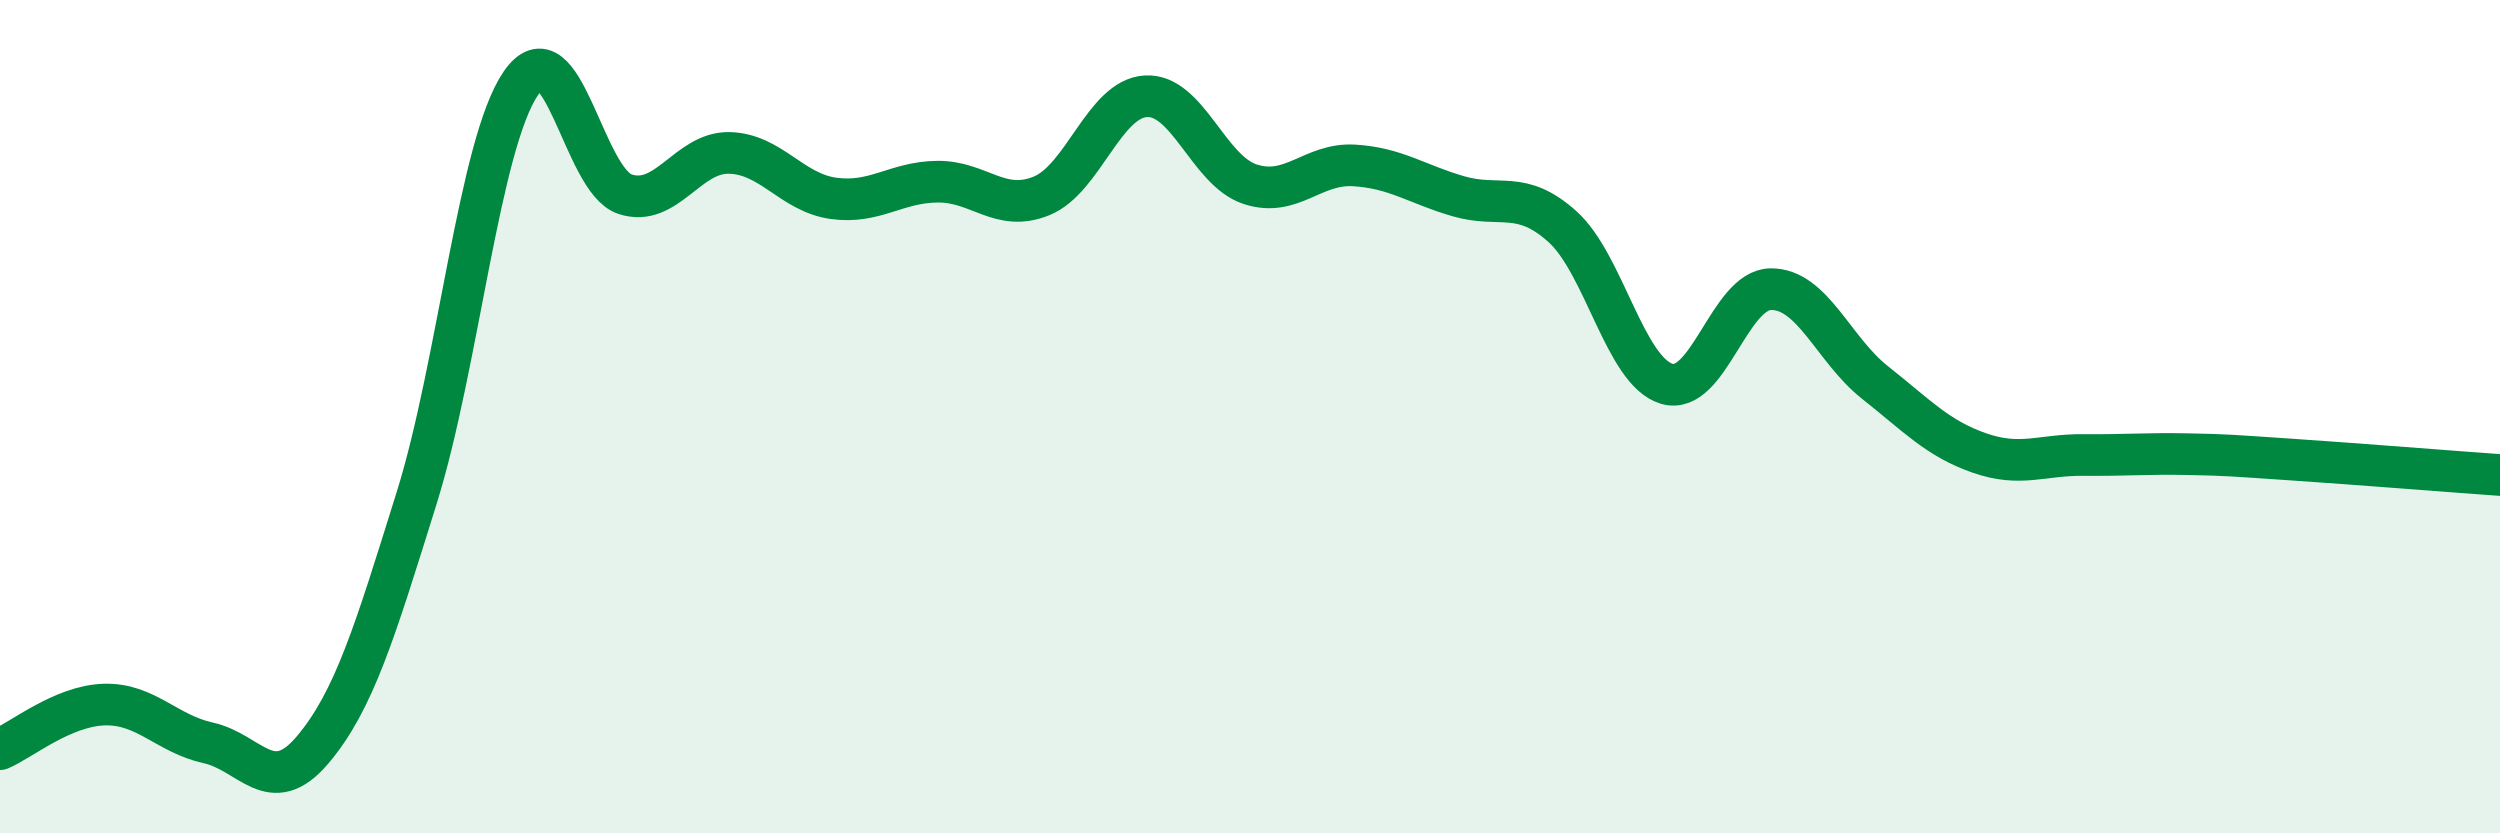
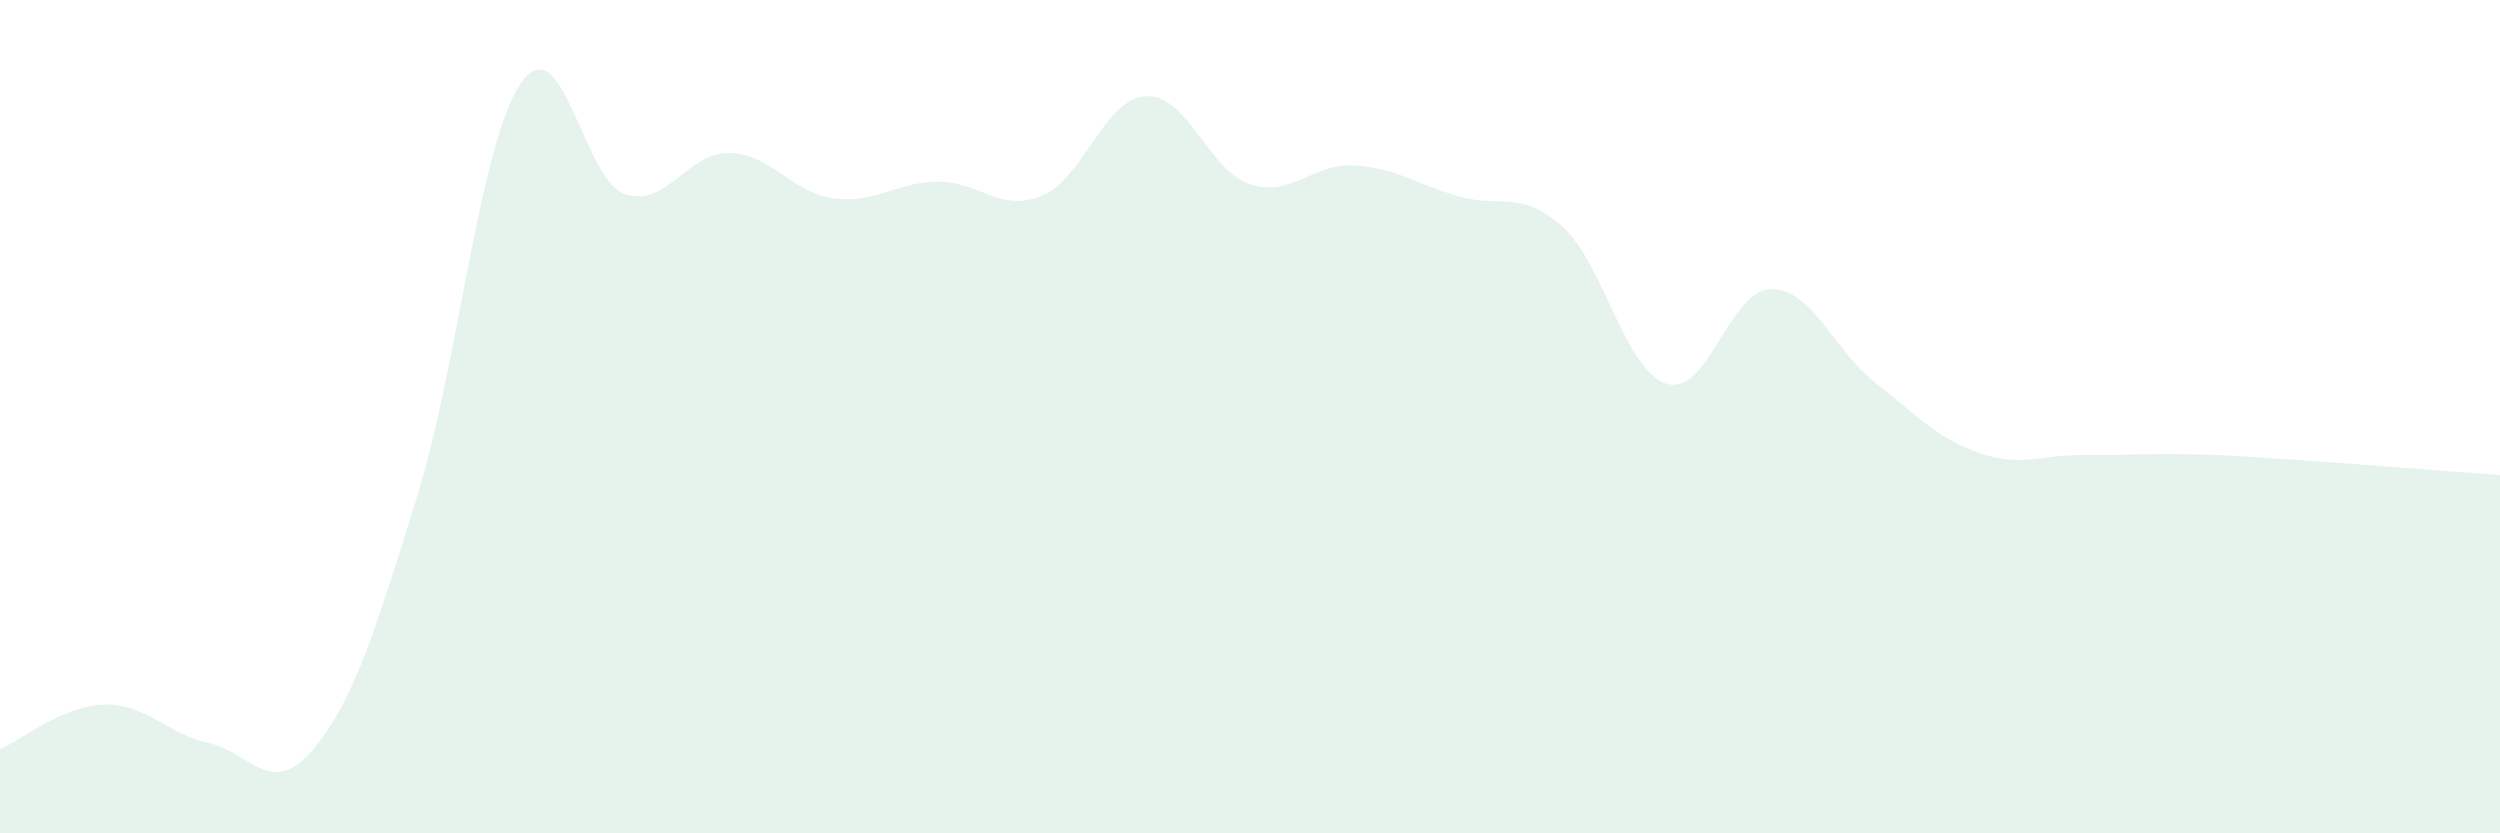
<svg xmlns="http://www.w3.org/2000/svg" width="60" height="20" viewBox="0 0 60 20">
  <path d="M 0,17.98 C 0.5,17.77 1.5,16.94 2.5,16.91 C 3.5,16.88 4,17.61 5,17.83 C 6,18.05 6.5,19.18 7.5,18 C 8.5,16.82 9,15.15 10,11.95 C 11,8.75 11.5,3.46 12.5,2 C 13.5,0.54 14,4.33 15,4.66 C 16,4.99 16.5,3.65 17.5,3.67 C 18.5,3.69 19,4.62 20,4.76 C 21,4.9 21.5,4.37 22.5,4.36 C 23.5,4.35 24,5.11 25,4.7 C 26,4.29 26.5,2.37 27.5,2.31 C 28.5,2.25 29,4.09 30,4.42 C 31,4.75 31.5,3.91 32.5,3.97 C 33.5,4.03 34,4.42 35,4.71 C 36,5 36.5,4.54 37.5,5.44 C 38.5,6.34 39,8.91 40,9.21 C 41,9.51 41.5,6.95 42.5,6.94 C 43.5,6.93 44,8.39 45,9.18 C 46,9.97 46.5,10.52 47.5,10.87 C 48.5,11.22 49,10.91 50,10.92 C 51,10.93 51.5,10.88 52.5,10.9 C 53.5,10.92 53.5,10.93 55,11.03 C 56.5,11.13 59,11.33 60,11.4L60 20L0 20Z" fill="#008740" opacity="0.1" stroke-linecap="round" stroke-linejoin="round" />
-   <path d="M 0,17.98 C 0.5,17.77 1.5,16.94 2.5,16.91 C 3.5,16.88 4,17.61 5,17.83 C 6,18.05 6.5,19.18 7.5,18 C 8.5,16.82 9,15.15 10,11.95 C 11,8.75 11.5,3.46 12.5,2 C 13.5,0.54 14,4.33 15,4.66 C 16,4.99 16.5,3.65 17.5,3.67 C 18.5,3.69 19,4.62 20,4.76 C 21,4.9 21.5,4.37 22.5,4.36 C 23.5,4.35 24,5.11 25,4.7 C 26,4.29 26.5,2.37 27.5,2.31 C 28.5,2.25 29,4.09 30,4.42 C 31,4.75 31.5,3.91 32.5,3.97 C 33.5,4.03 34,4.42 35,4.71 C 36,5 36.5,4.54 37.5,5.44 C 38.5,6.34 39,8.91 40,9.21 C 41,9.51 41.5,6.95 42.5,6.94 C 43.5,6.93 44,8.39 45,9.18 C 46,9.97 46.5,10.52 47.5,10.87 C 48.5,11.22 49,10.91 50,10.92 C 51,10.93 51.5,10.88 52.5,10.9 C 53.5,10.92 53.5,10.93 55,11.03 C 56.5,11.13 59,11.33 60,11.4" stroke="#008740" stroke-width="1" fill="none" stroke-linecap="round" stroke-linejoin="round" />
</svg>